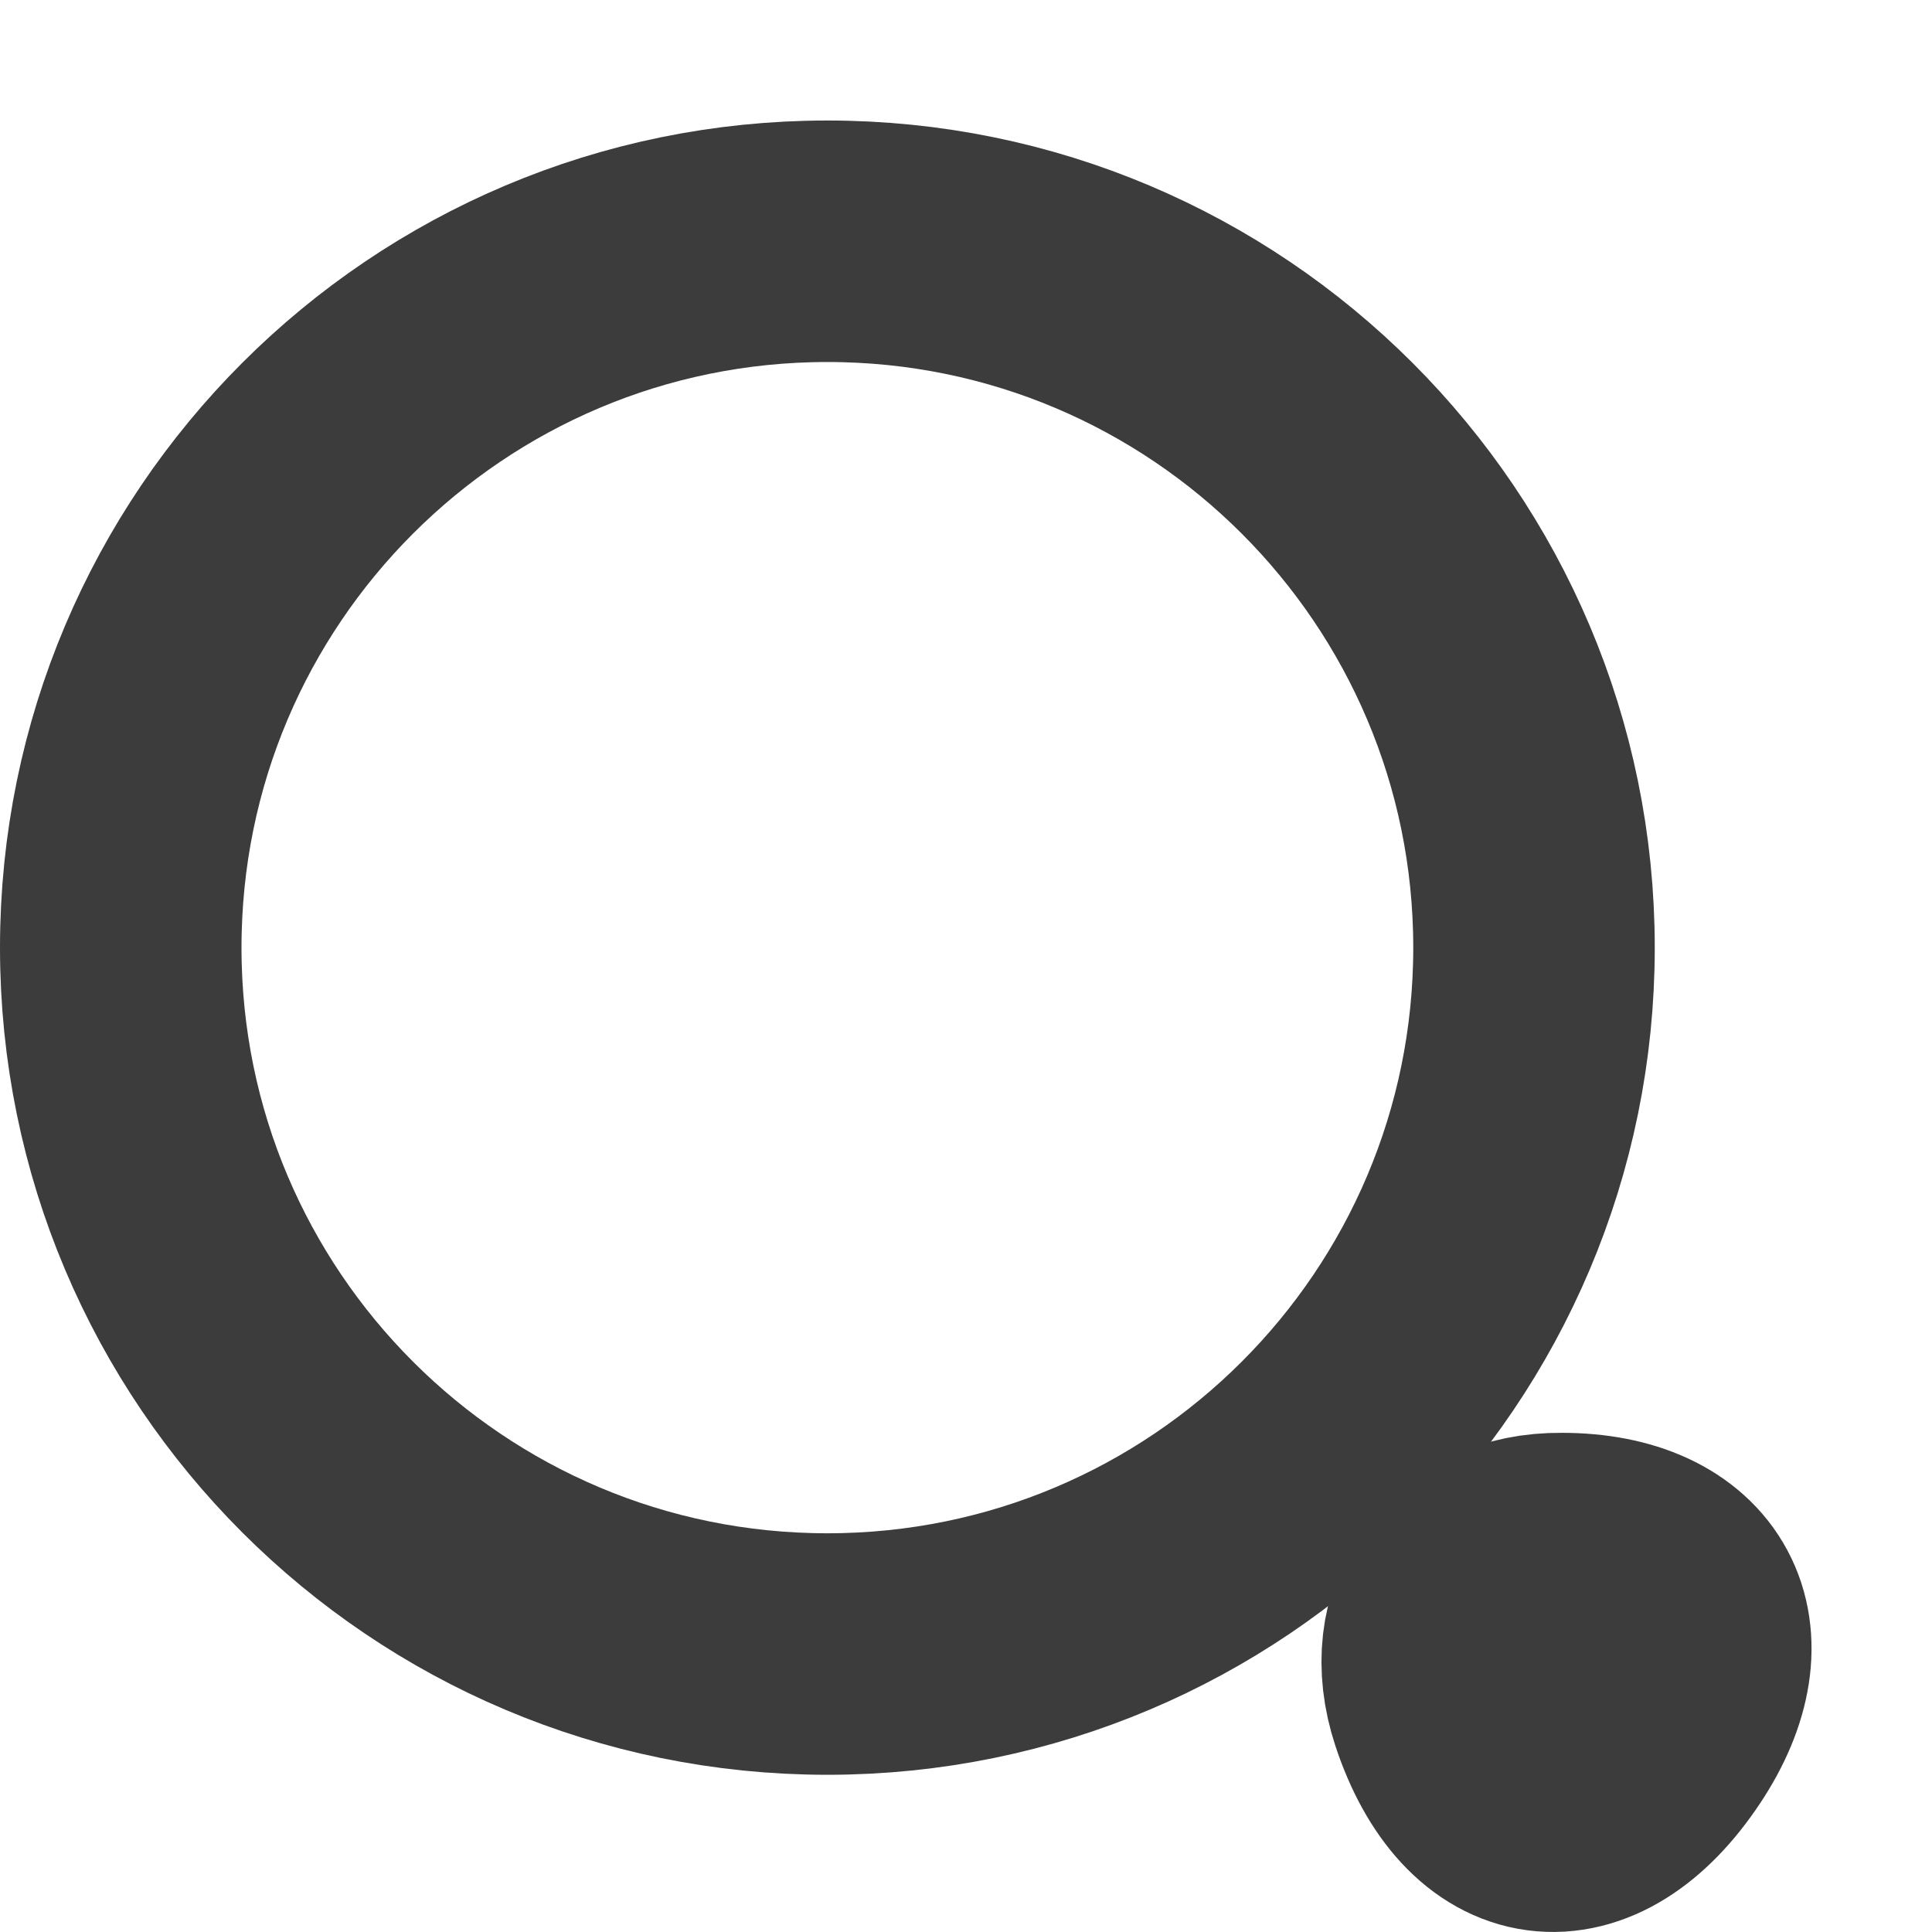
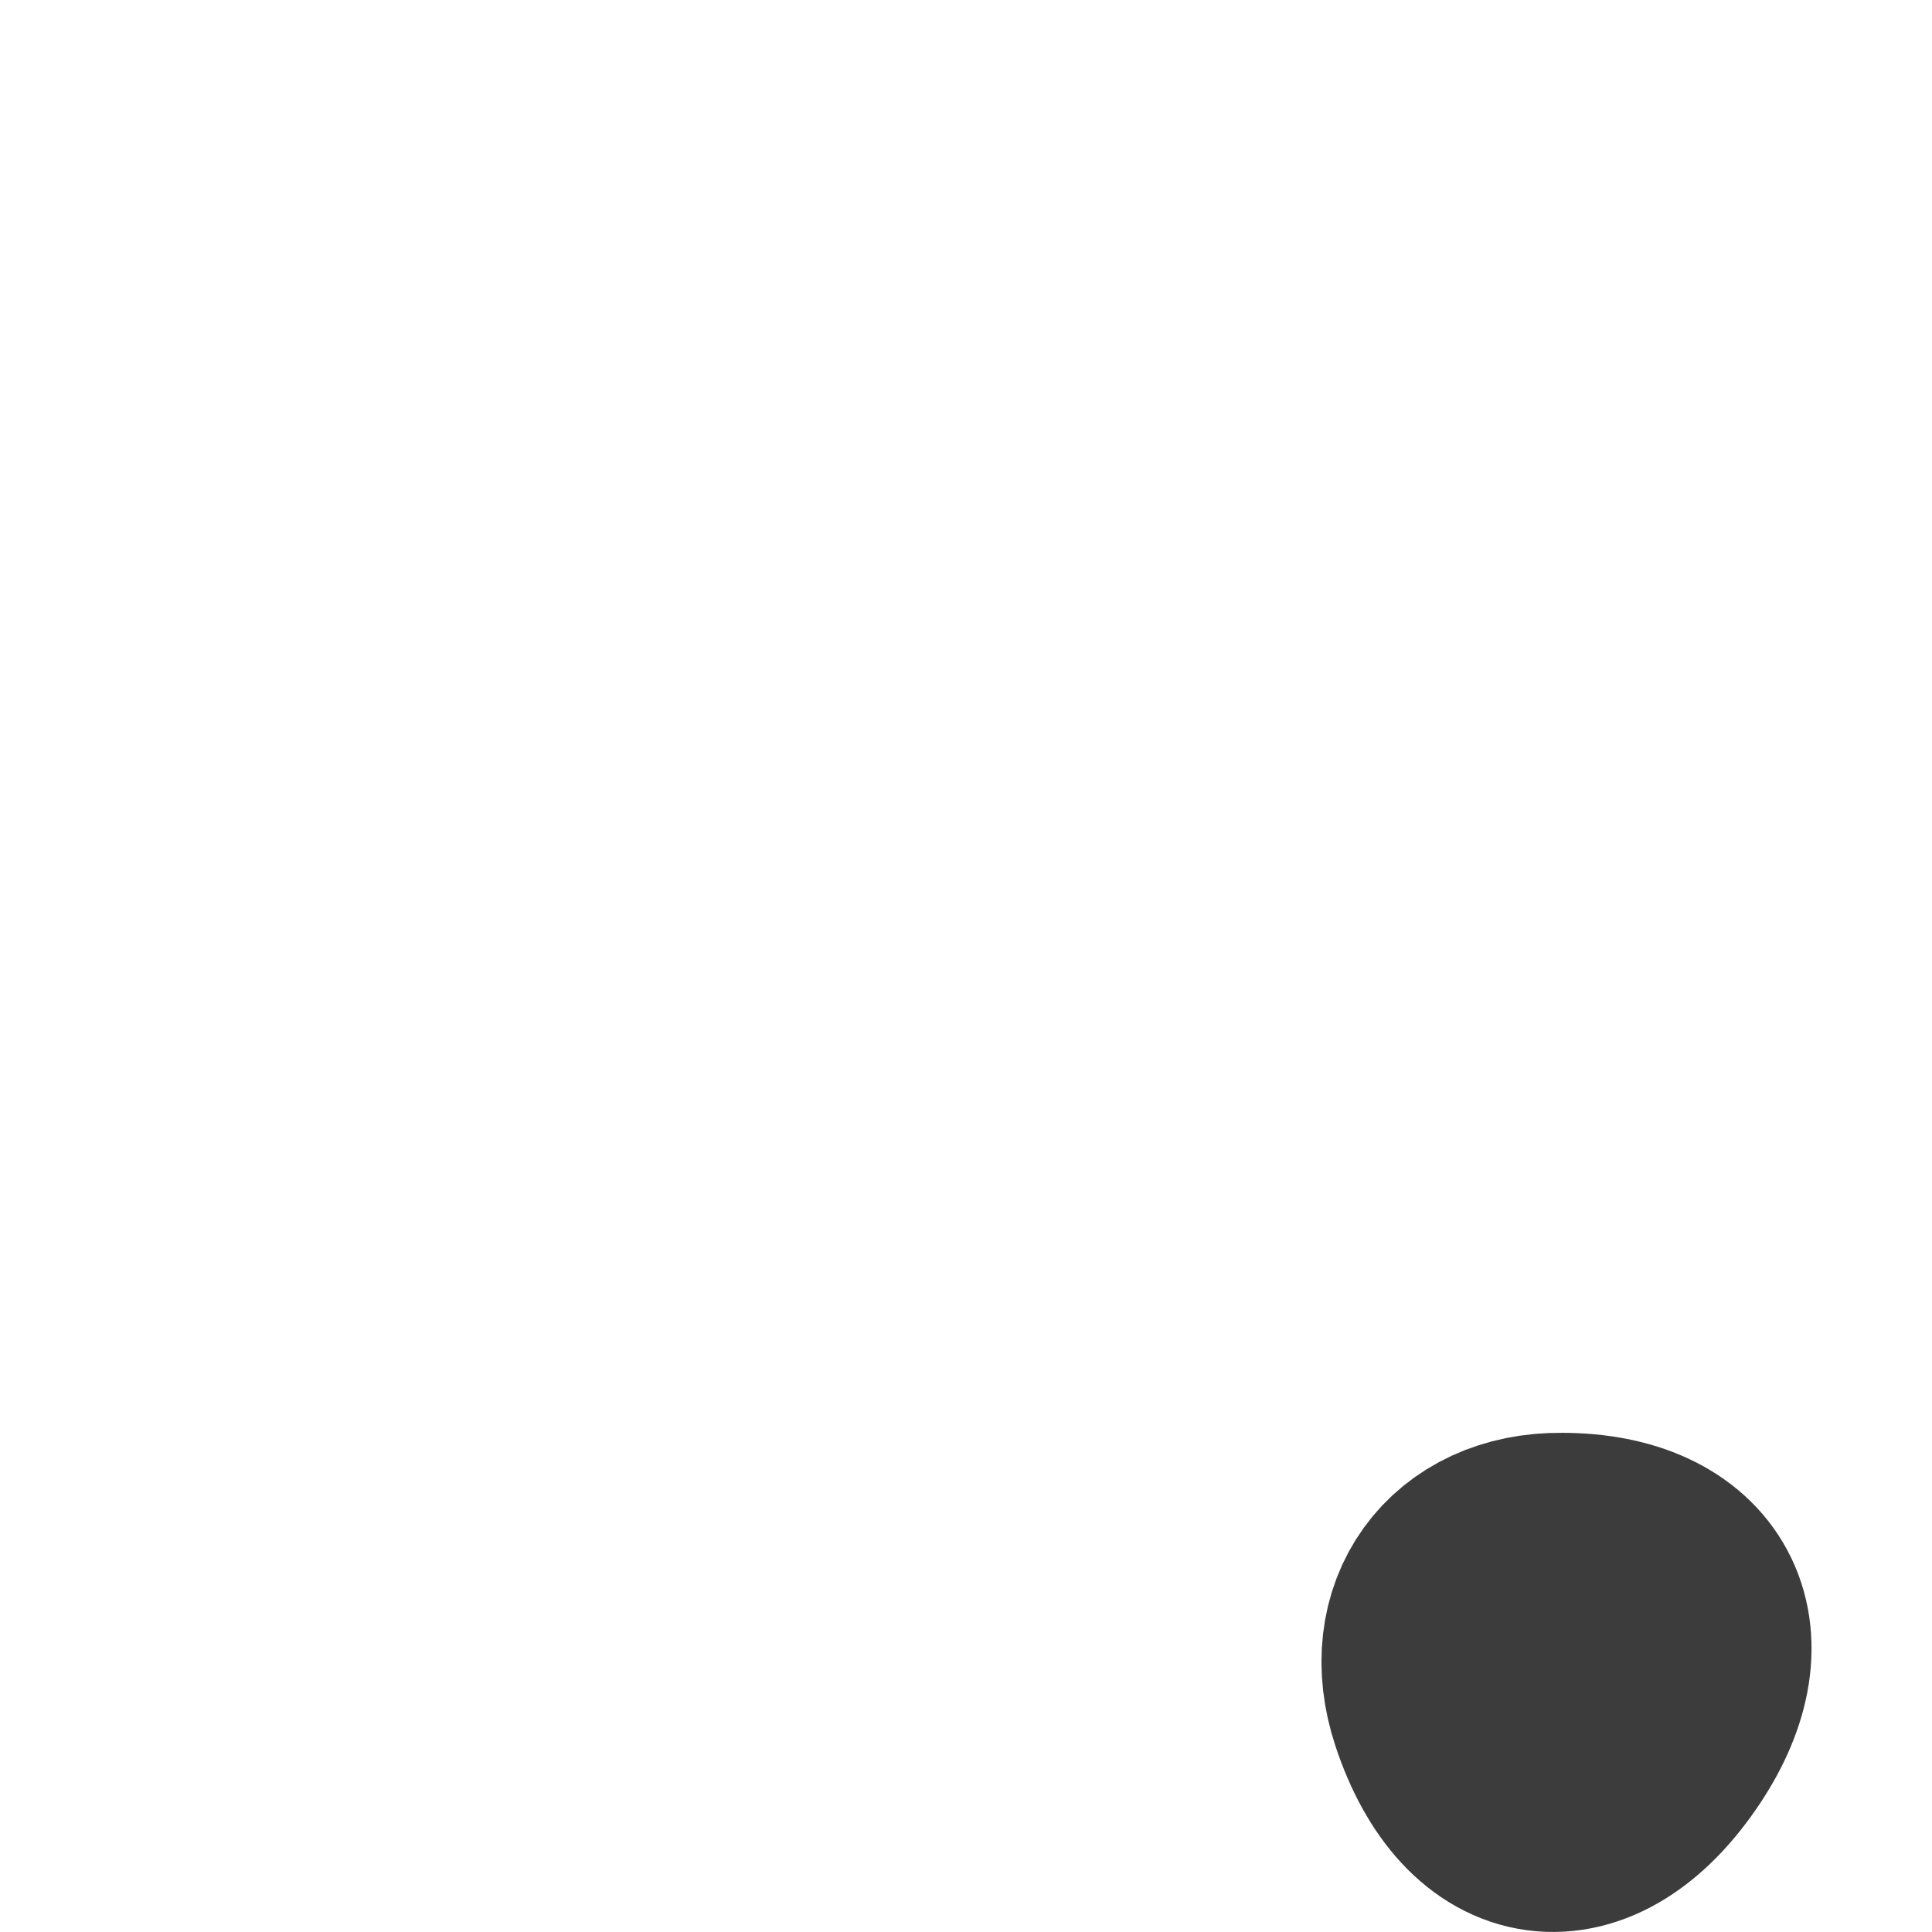
<svg xmlns="http://www.w3.org/2000/svg" width="16" height="16" viewBox="0 0 16 16" fill="none">
-   <path d="M6.852 13.698C10.084 13.698 12.704 11.079 12.704 7.848C12.704 4.617 10.084 1.998 6.852 1.998C3.62 1.998 1 4.617 1 7.848C1 11.079 3.62 13.698 6.852 13.698Z" stroke="#3C3C3C" stroke-width="2" stroke-linecap="round" stroke-linejoin="round" />
  <path d="M12.009 14.146C12.353 15.186 13.14 15.29 13.744 14.38C14.297 13.548 13.933 12.866 12.932 12.866C12.191 12.859 11.775 13.438 12.009 14.146Z" stroke="#3C3C3C" stroke-width="2" stroke-linecap="round" stroke-linejoin="round" />
</svg>